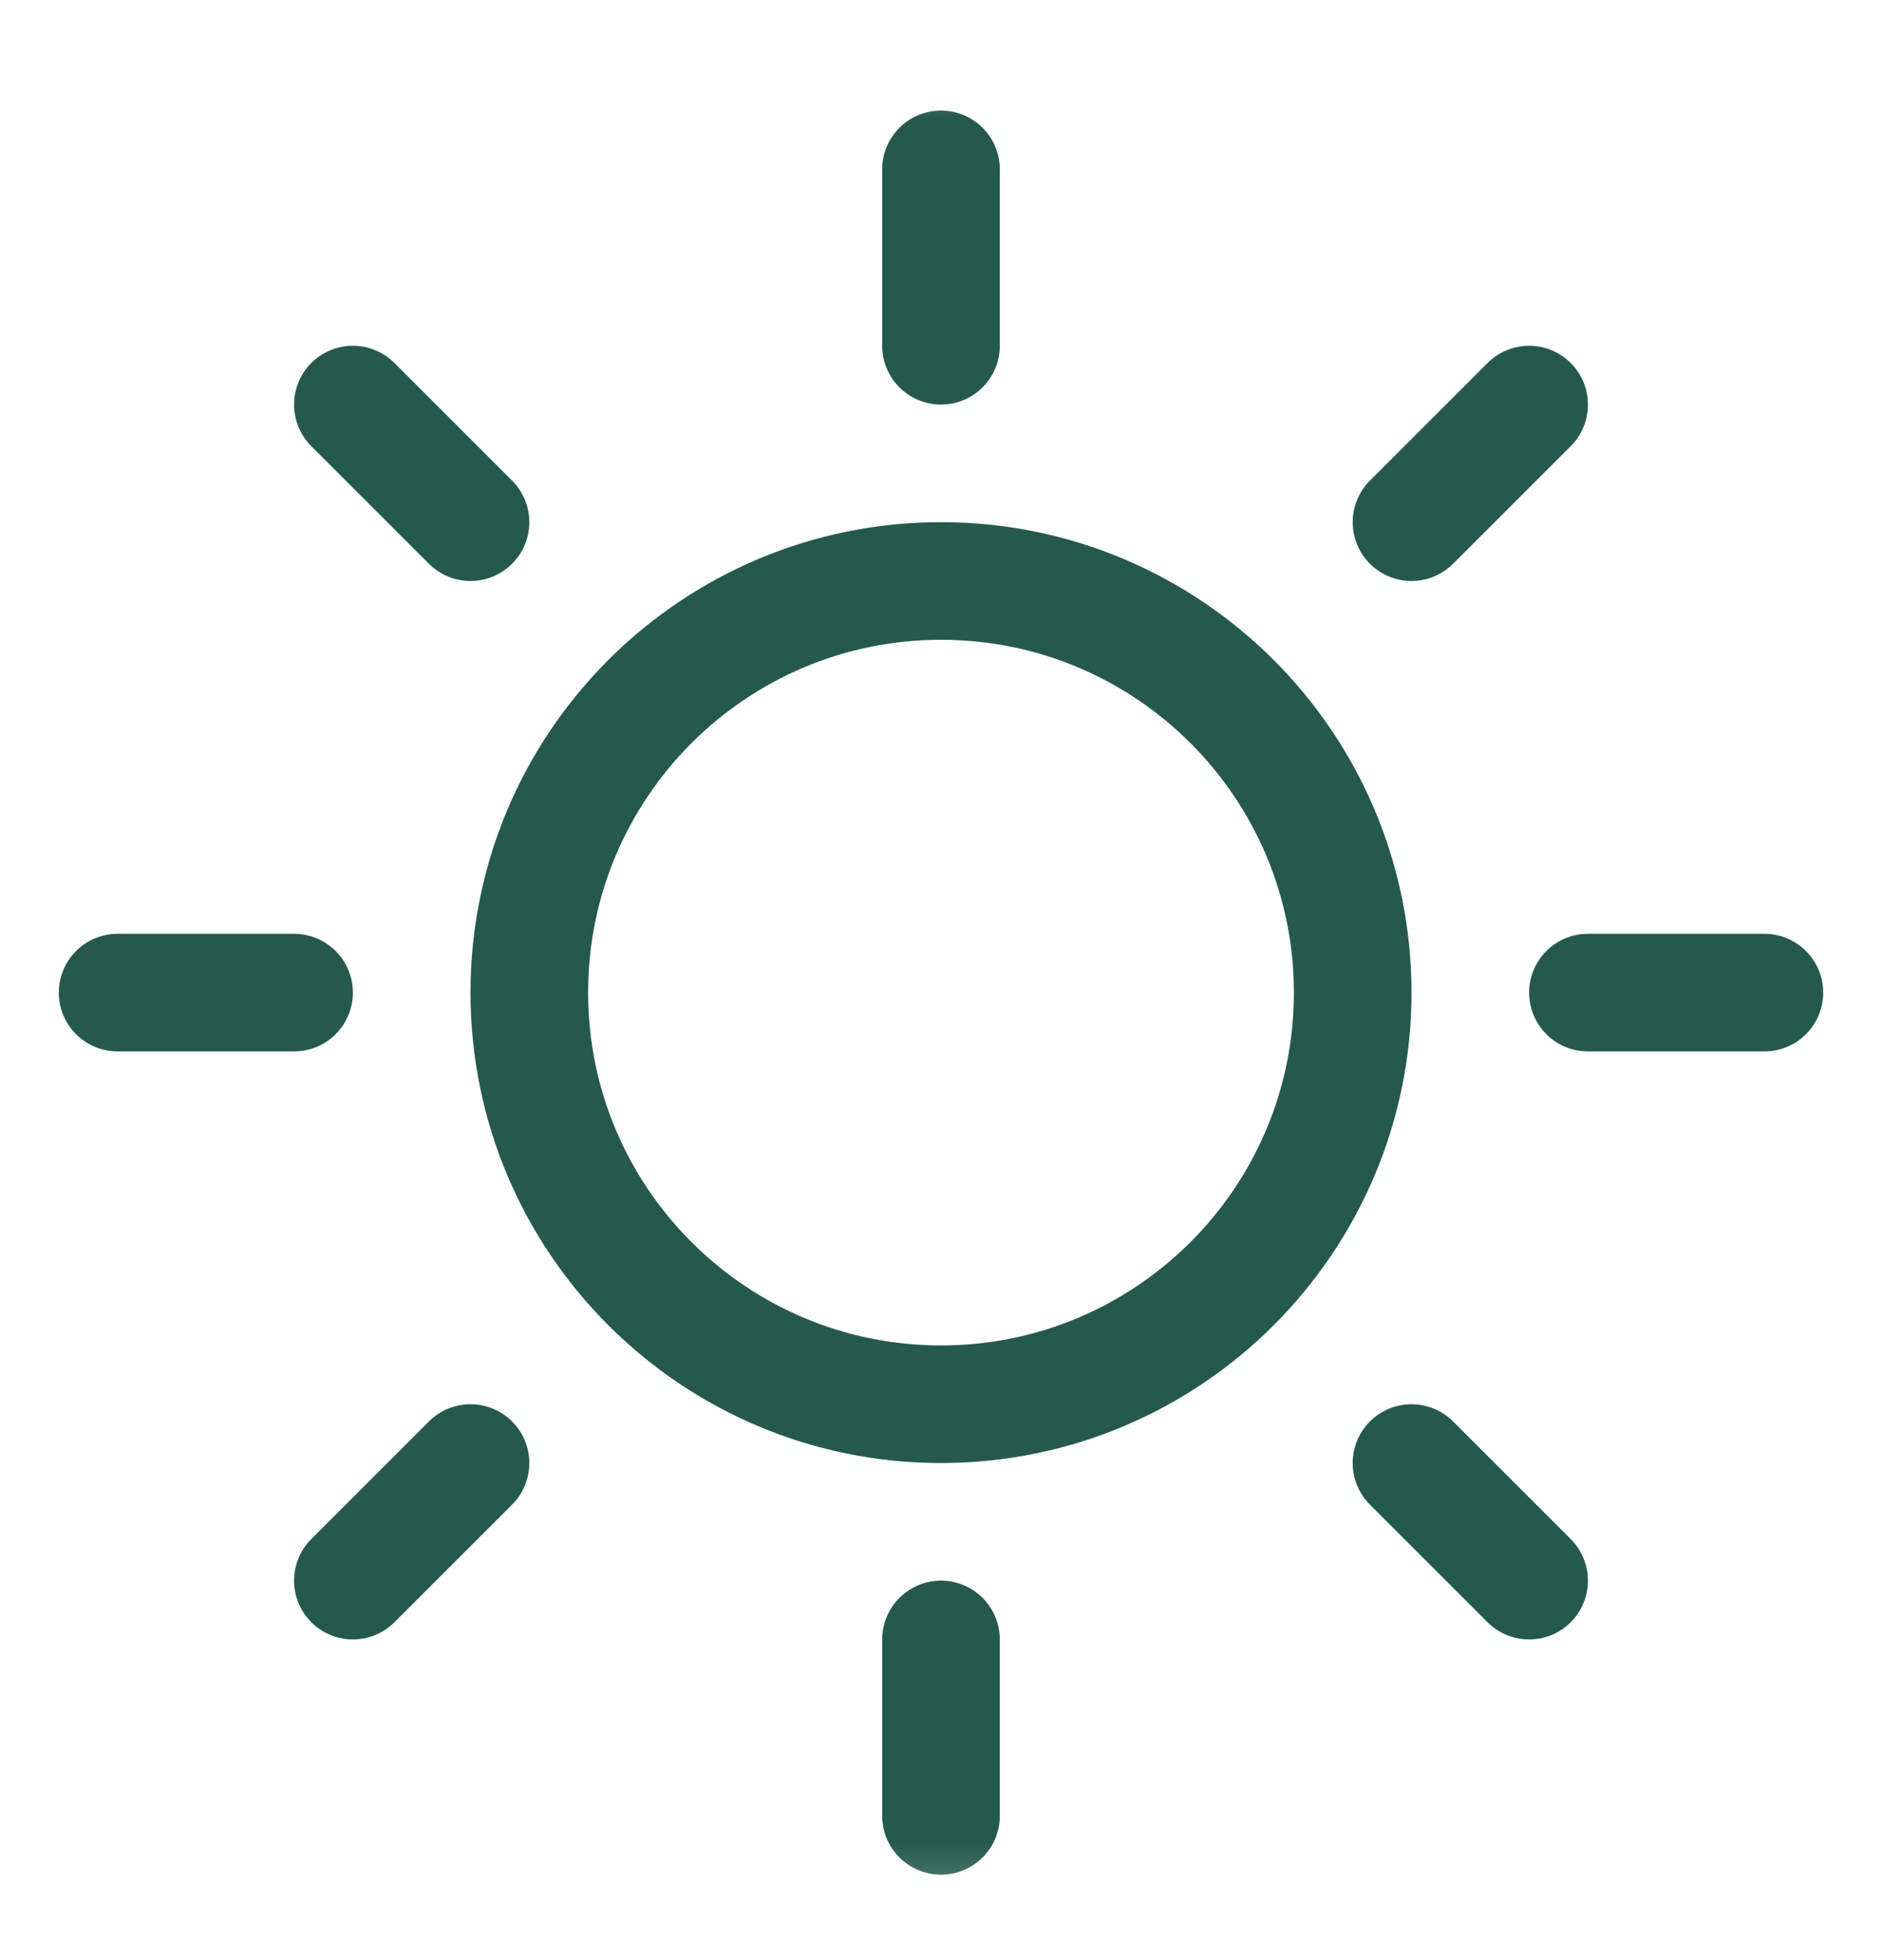
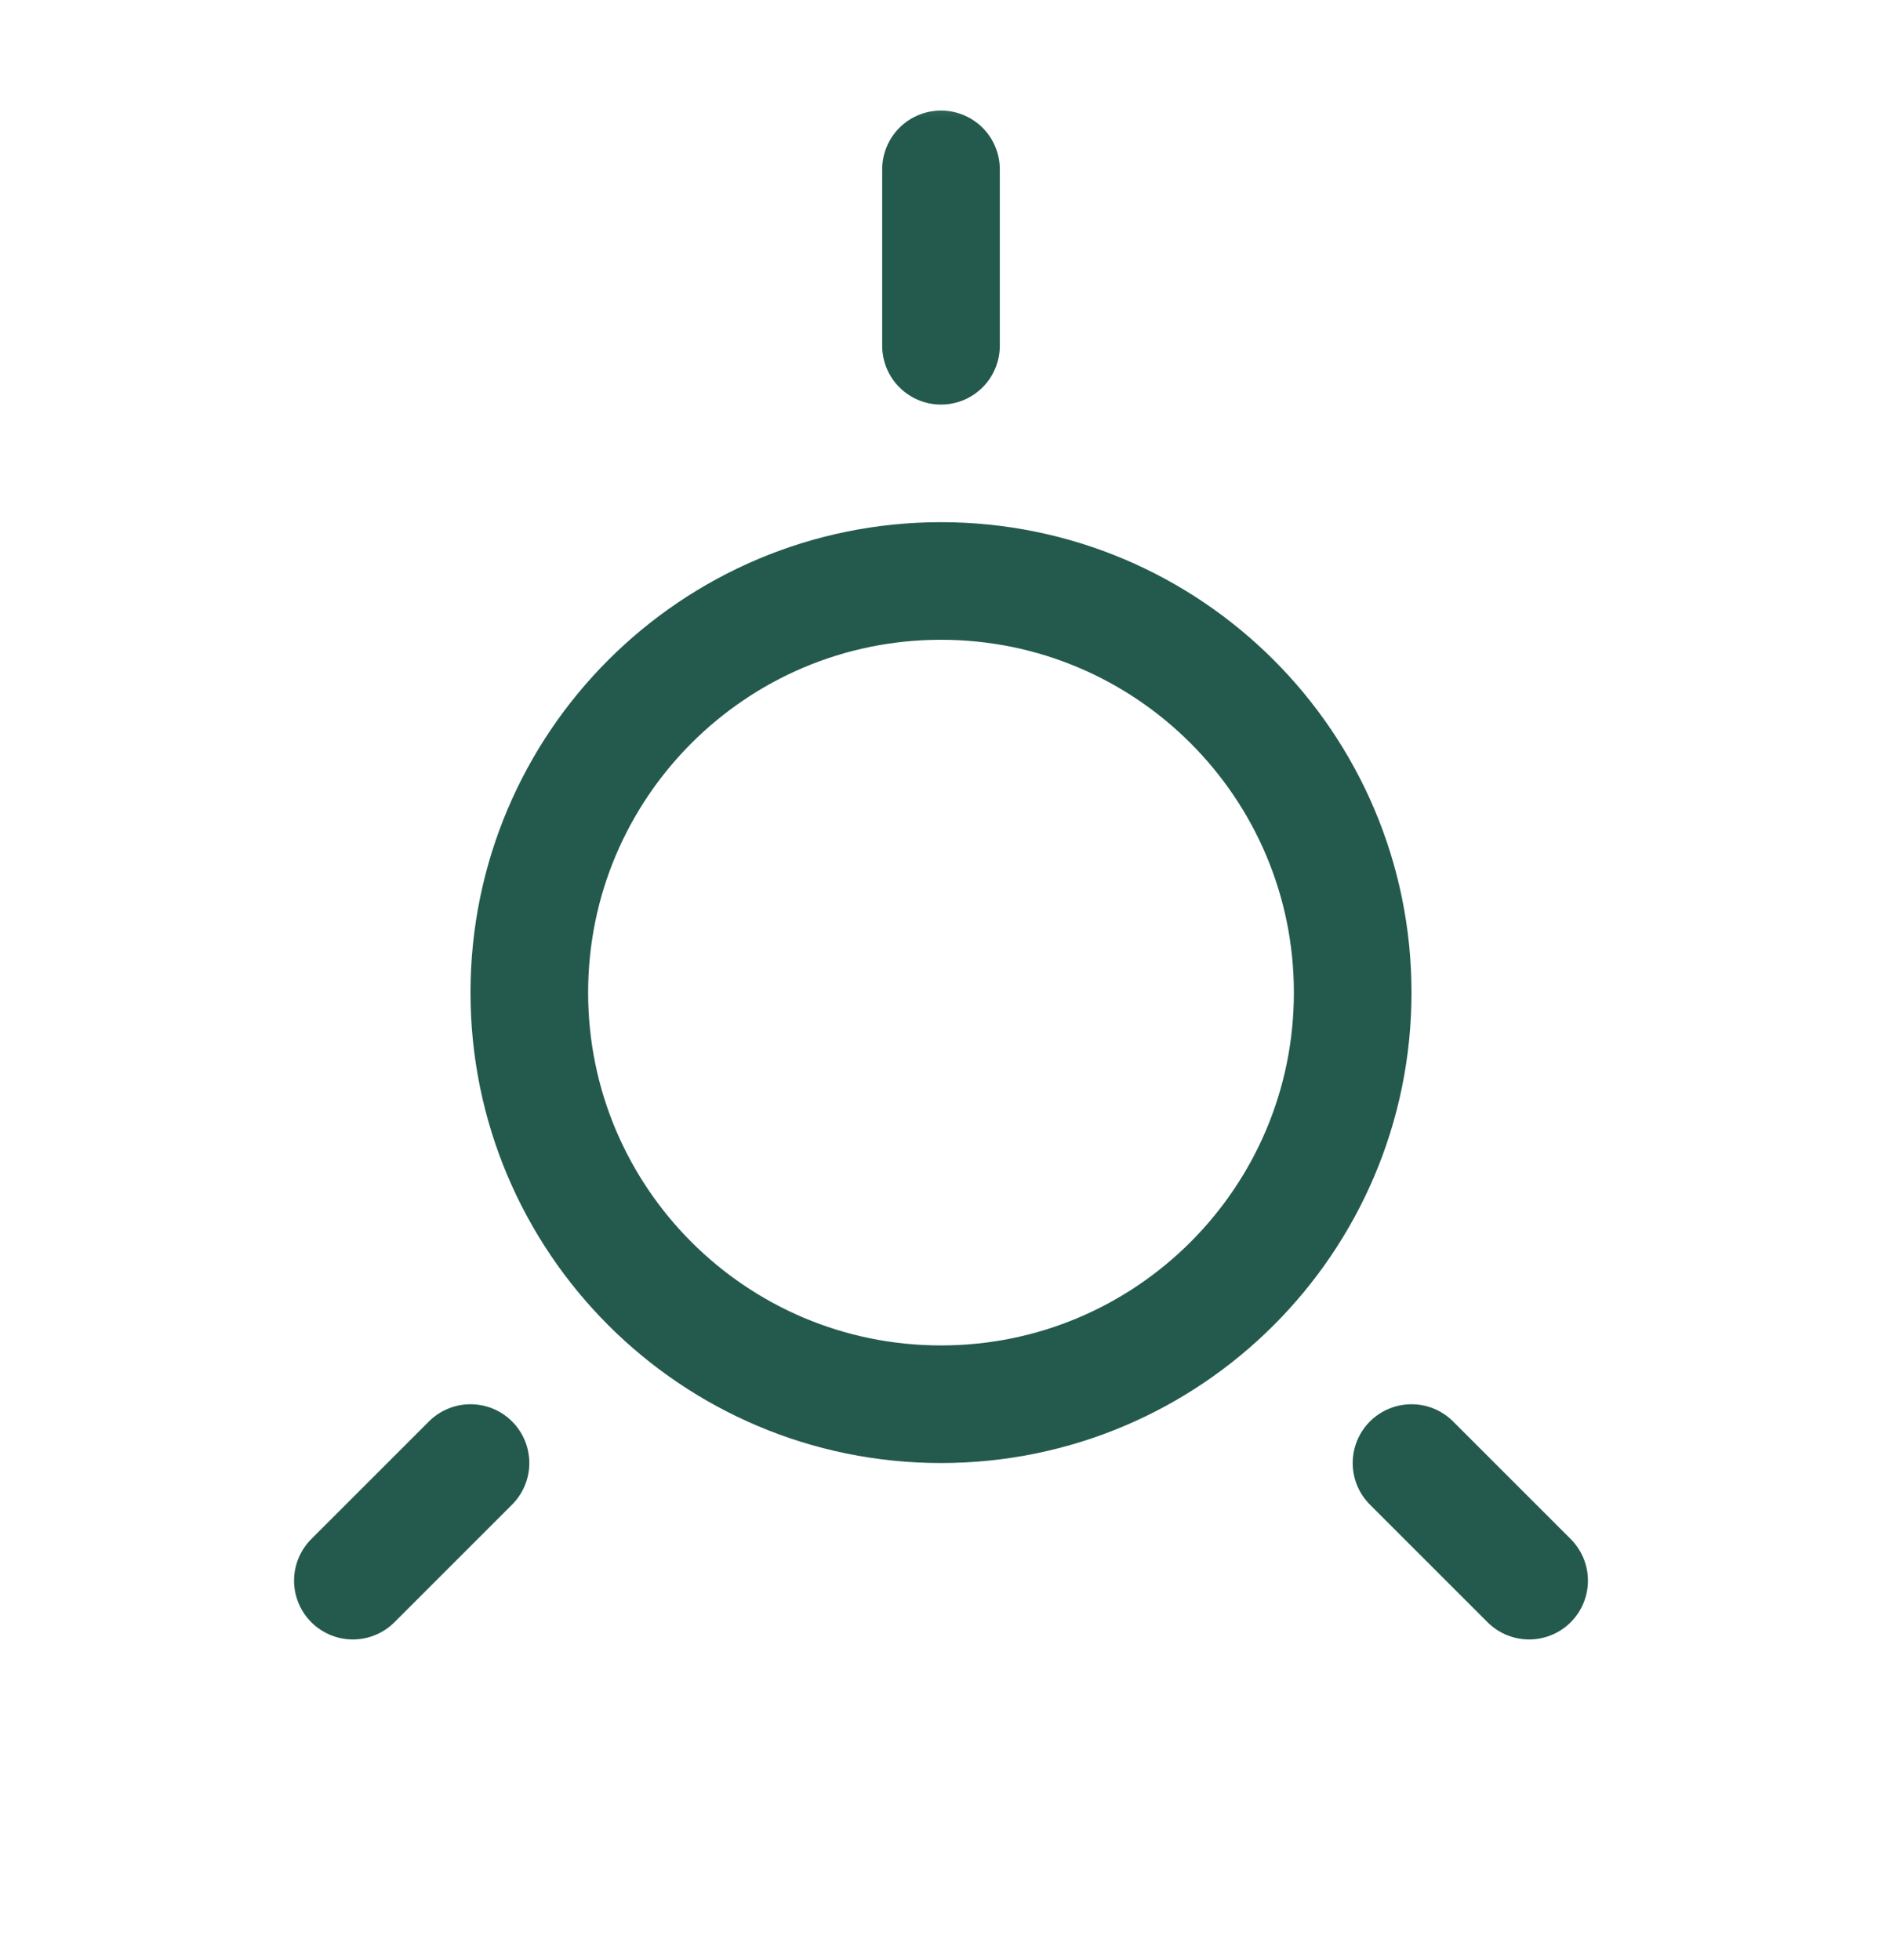
<svg xmlns="http://www.w3.org/2000/svg" width="24" height="25" viewBox="0 0 24 25" fill="none">
  <mask id="mask0_23_173" style="mask-type:luminance" maskUnits="userSpaceOnUse" x="0" y="0" width="24" height="25">
    <path d="M24 0.66H0V24.66H24V0.66Z" fill="white" />
  </mask>
  <g mask="url(#mask0_23_173)">
    <path d="M12 4.41V2.16" stroke="#245A4E" stroke-width="1.5" stroke-linecap="round" stroke-linejoin="round" />
    <path d="M12 17.91C14.899 17.91 17.25 15.559 17.25 12.66C17.25 9.761 14.899 7.41 12 7.41C9.101 7.41 6.75 9.761 6.75 12.66C6.75 15.559 9.101 17.91 12 17.91Z" stroke="#245A4E" stroke-width="1.5" stroke-linecap="round" stroke-linejoin="round" />
-     <path d="M6 6.66L4.5 5.16" stroke="#245A4E" stroke-width="1.5" stroke-linecap="round" stroke-linejoin="round" />
    <path d="M6 18.66L4.5 20.16" stroke="#245A4E" stroke-width="1.5" stroke-linecap="round" stroke-linejoin="round" />
-     <path d="M18 6.66L19.5 5.16" stroke="#245A4E" stroke-width="1.5" stroke-linecap="round" stroke-linejoin="round" />
    <path d="M18 18.66L19.5 20.16" stroke="#245A4E" stroke-width="1.5" stroke-linecap="round" stroke-linejoin="round" />
-     <path d="M3.75 12.66H1.5" stroke="#245A4E" stroke-width="1.5" stroke-linecap="round" stroke-linejoin="round" />
-     <path d="M12 20.91V23.16" stroke="#245A4E" stroke-width="1.5" stroke-linecap="round" stroke-linejoin="round" />
-     <path d="M20.25 12.66H22.5" stroke="#245A4E" stroke-width="1.5" stroke-linecap="round" stroke-linejoin="round" />
  </g>
</svg>